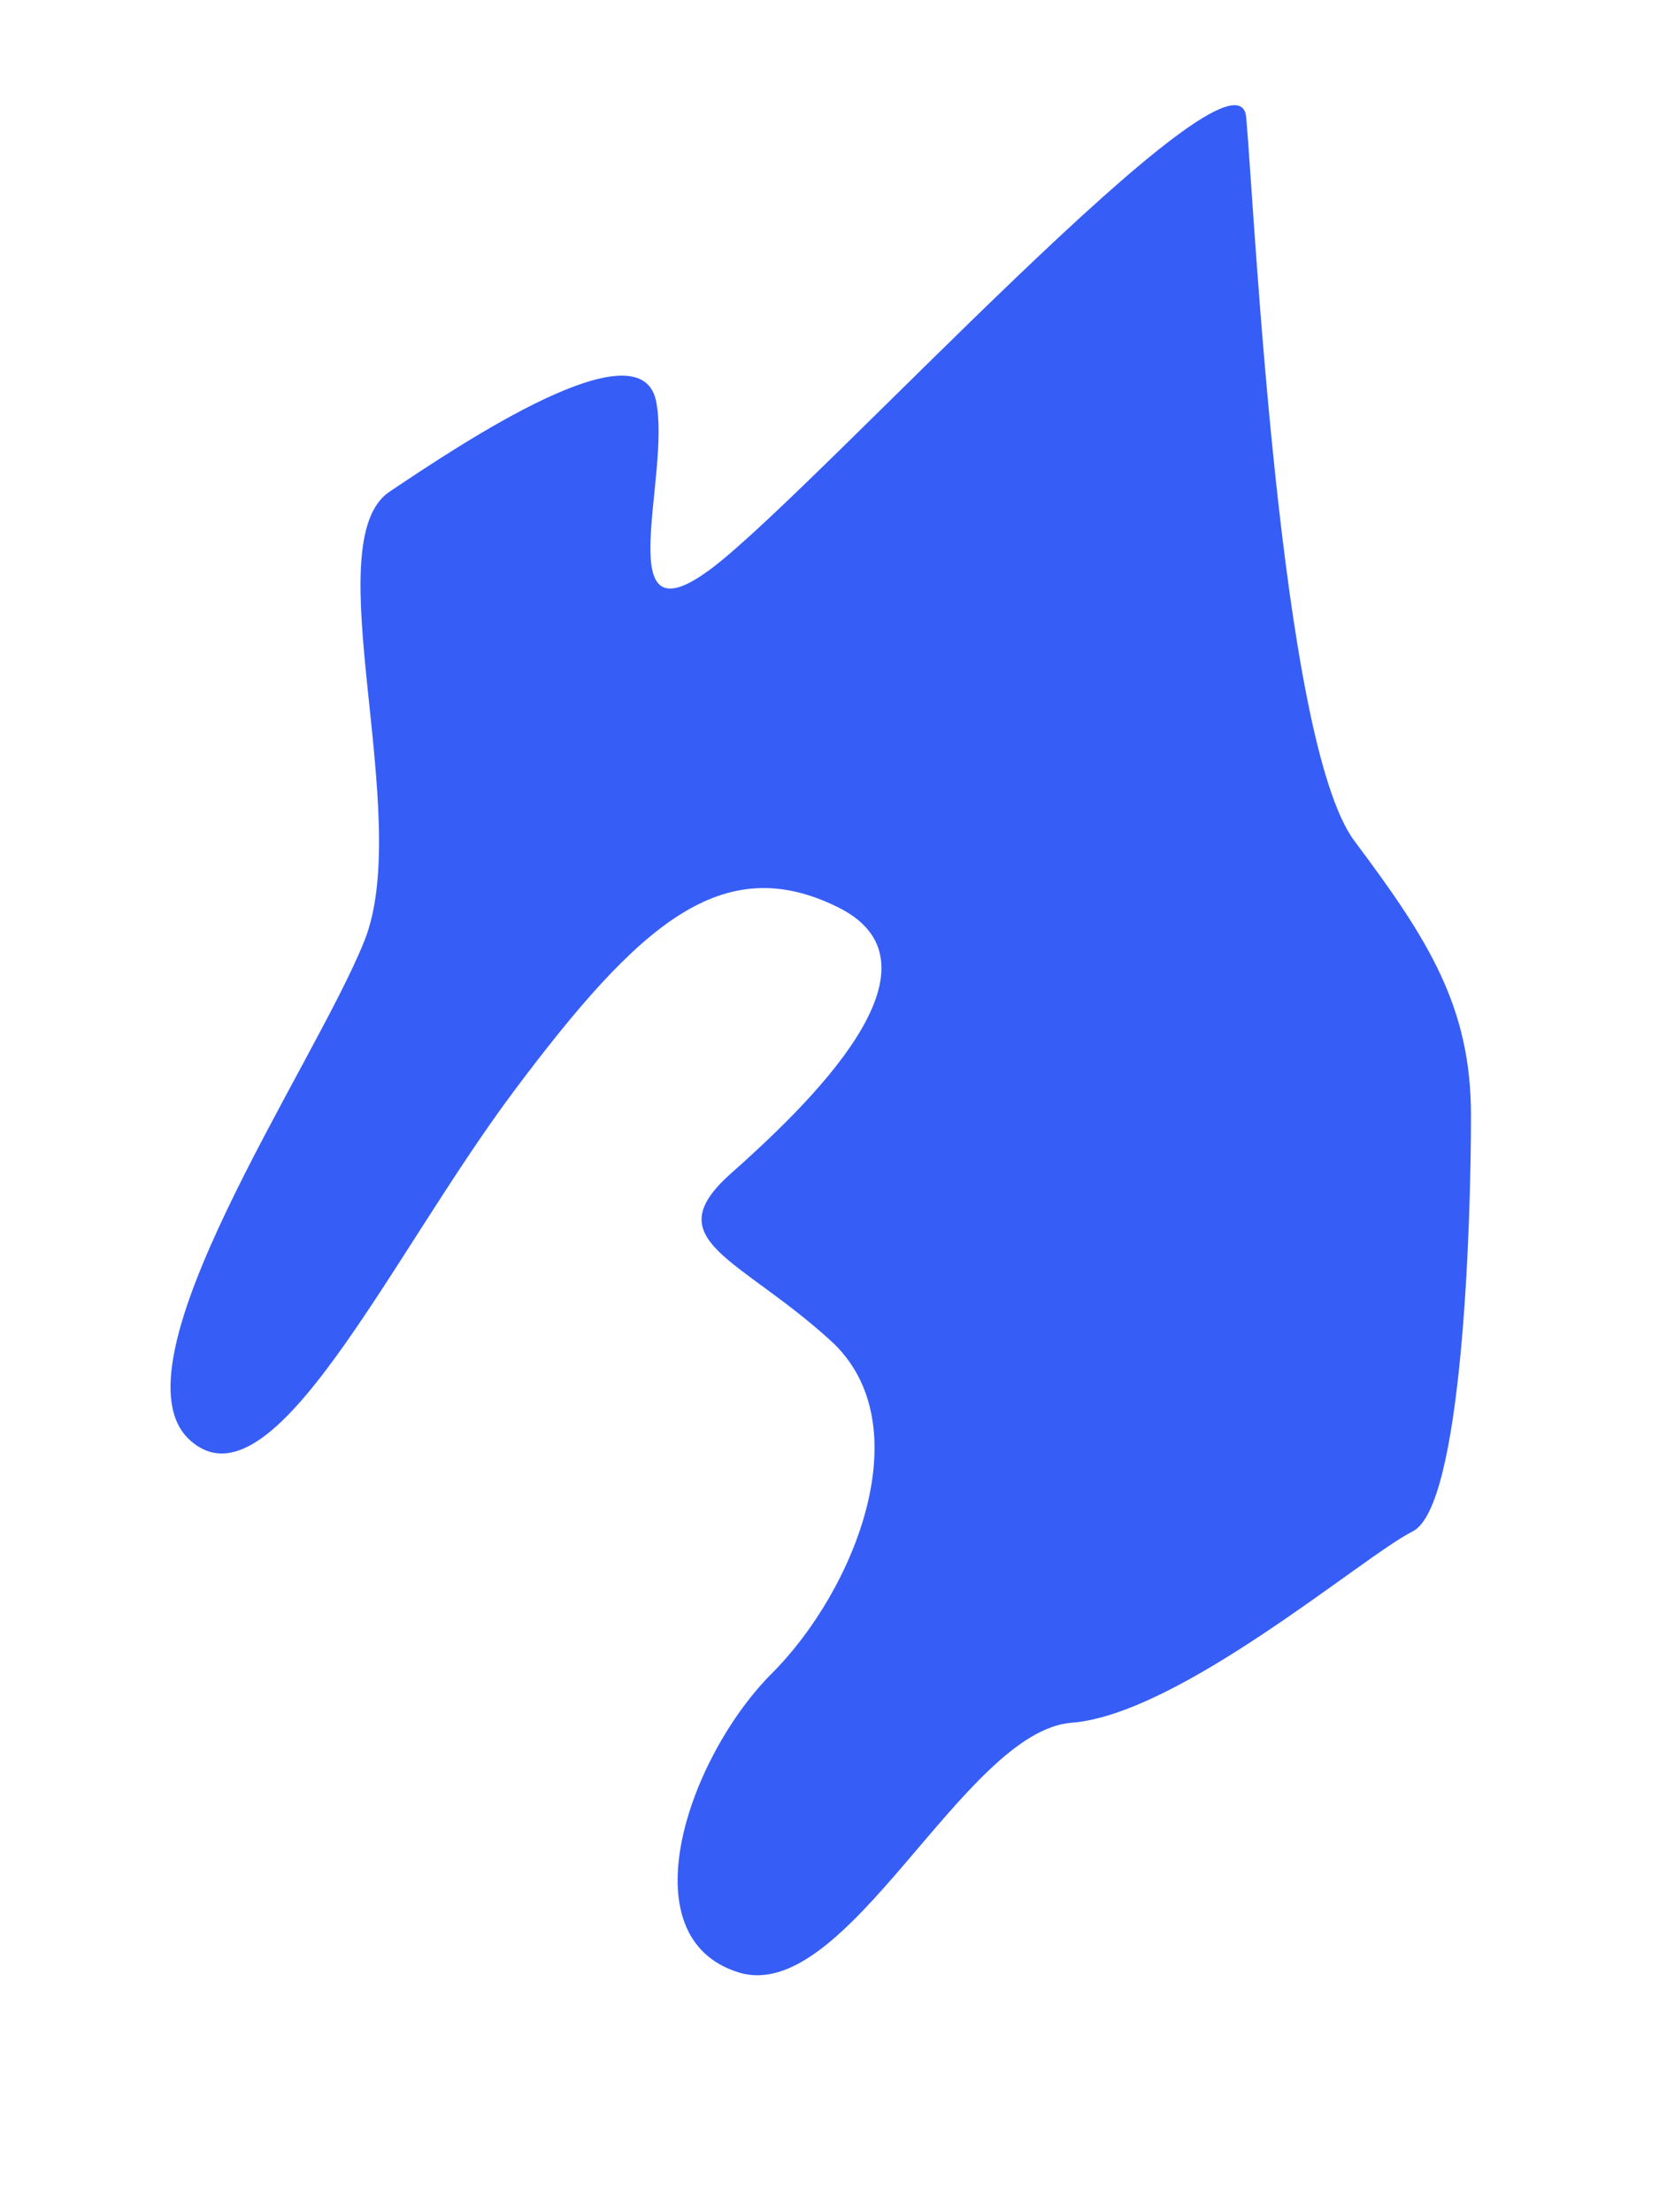
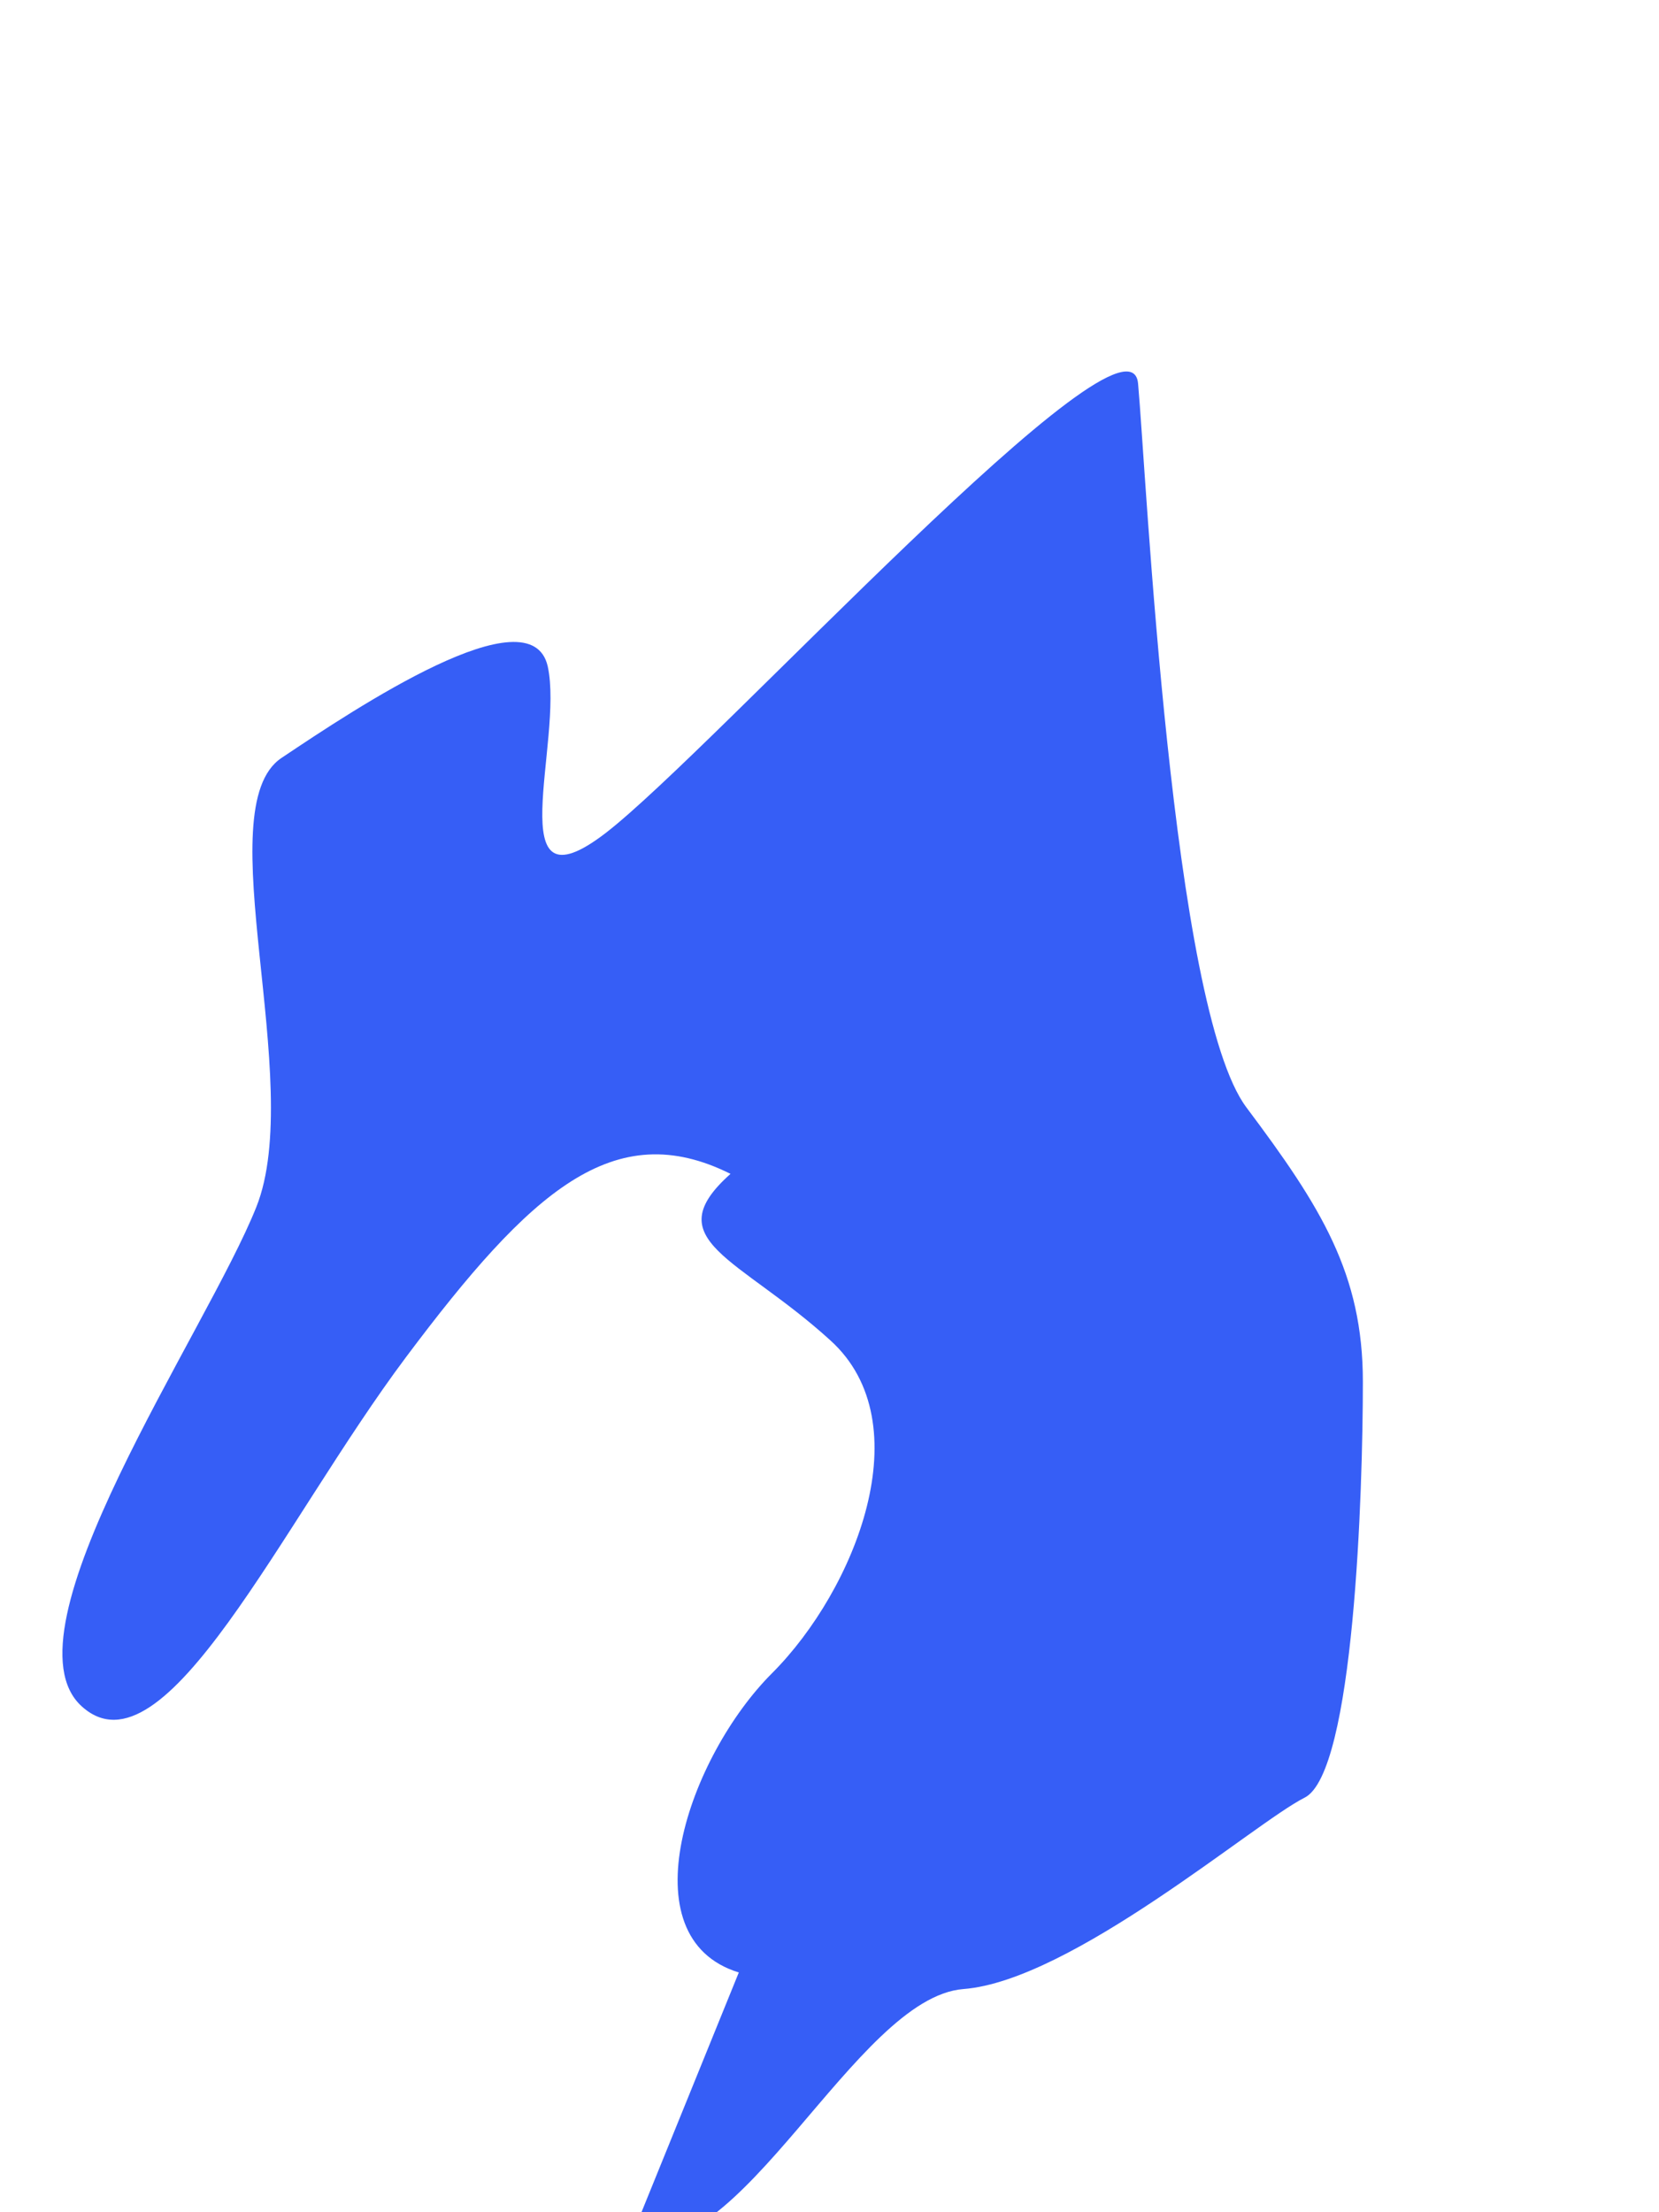
<svg xmlns="http://www.w3.org/2000/svg" id="SVGDoc653b25655b9046808b05c68927a95206" width="6px" height="8px" version="1.1" viewBox="0 0 6 8" aria-hidden="true">
  <defs>
    <linearGradient class="cerosgradient" data-cerosgradient="true" id="CerosGradient_id87a189f11" gradientUnits="userSpaceOnUse" x1="50%" y1="100%" x2="50%" y2="0%">
      <stop offset="0%" stop-color="#d1d1d1" />
      <stop offset="100%" stop-color="#d1d1d1" />
    </linearGradient>
    <linearGradient />
  </defs>
  <g>
    <g>
-       <path d="M2.672,7.133c-0.409,-0.126 -0.181,-0.782 0.121,-1.083c0.3,-0.301 0.542,-0.903 0.21,-1.203c-0.331,-0.301 -0.631,-0.361 -0.361,-0.602c0.271,-0.241 0.812,-0.752 0.391,-0.963c-0.421,-0.21 -0.722,0.06 -1.173,0.662c-0.451,0.602 -0.873,1.535 -1.173,1.264c-0.301,-0.271 0.451,-1.354 0.631,-1.806c0.18,-0.451 -0.18,-1.443 0.091,-1.624c0.27,-0.181 0.902,-0.602 0.963,-0.331c0.059,0.271 -0.181,0.903 0.21,0.602c0.39,-0.301 1.895,-1.956 1.925,-1.625c0.03,0.331 0.121,2.257 0.392,2.618c0.27,0.36 0.421,0.601 0.421,0.992c0,0.391 -0.031,1.415 -0.211,1.504c-0.181,0.091 -0.843,0.662 -1.234,0.692c-0.391,0.031 -0.811,1.023 -1.203,0.903z" fill="#365ef6" fill-opacity="1" />
+       <path d="M2.672,7.133c-0.409,-0.126 -0.181,-0.782 0.121,-1.083c0.3,-0.301 0.542,-0.903 0.21,-1.203c-0.331,-0.301 -0.631,-0.361 -0.361,-0.602c-0.421,-0.21 -0.722,0.06 -1.173,0.662c-0.451,0.602 -0.873,1.535 -1.173,1.264c-0.301,-0.271 0.451,-1.354 0.631,-1.806c0.18,-0.451 -0.18,-1.443 0.091,-1.624c0.27,-0.181 0.902,-0.602 0.963,-0.331c0.059,0.271 -0.181,0.903 0.21,0.602c0.39,-0.301 1.895,-1.956 1.925,-1.625c0.03,0.331 0.121,2.257 0.392,2.618c0.27,0.36 0.421,0.601 0.421,0.992c0,0.391 -0.031,1.415 -0.211,1.504c-0.181,0.091 -0.843,0.662 -1.234,0.692c-0.391,0.031 -0.811,1.023 -1.203,0.903z" fill="#365ef6" fill-opacity="1" />
    </g>
  </g>
</svg>